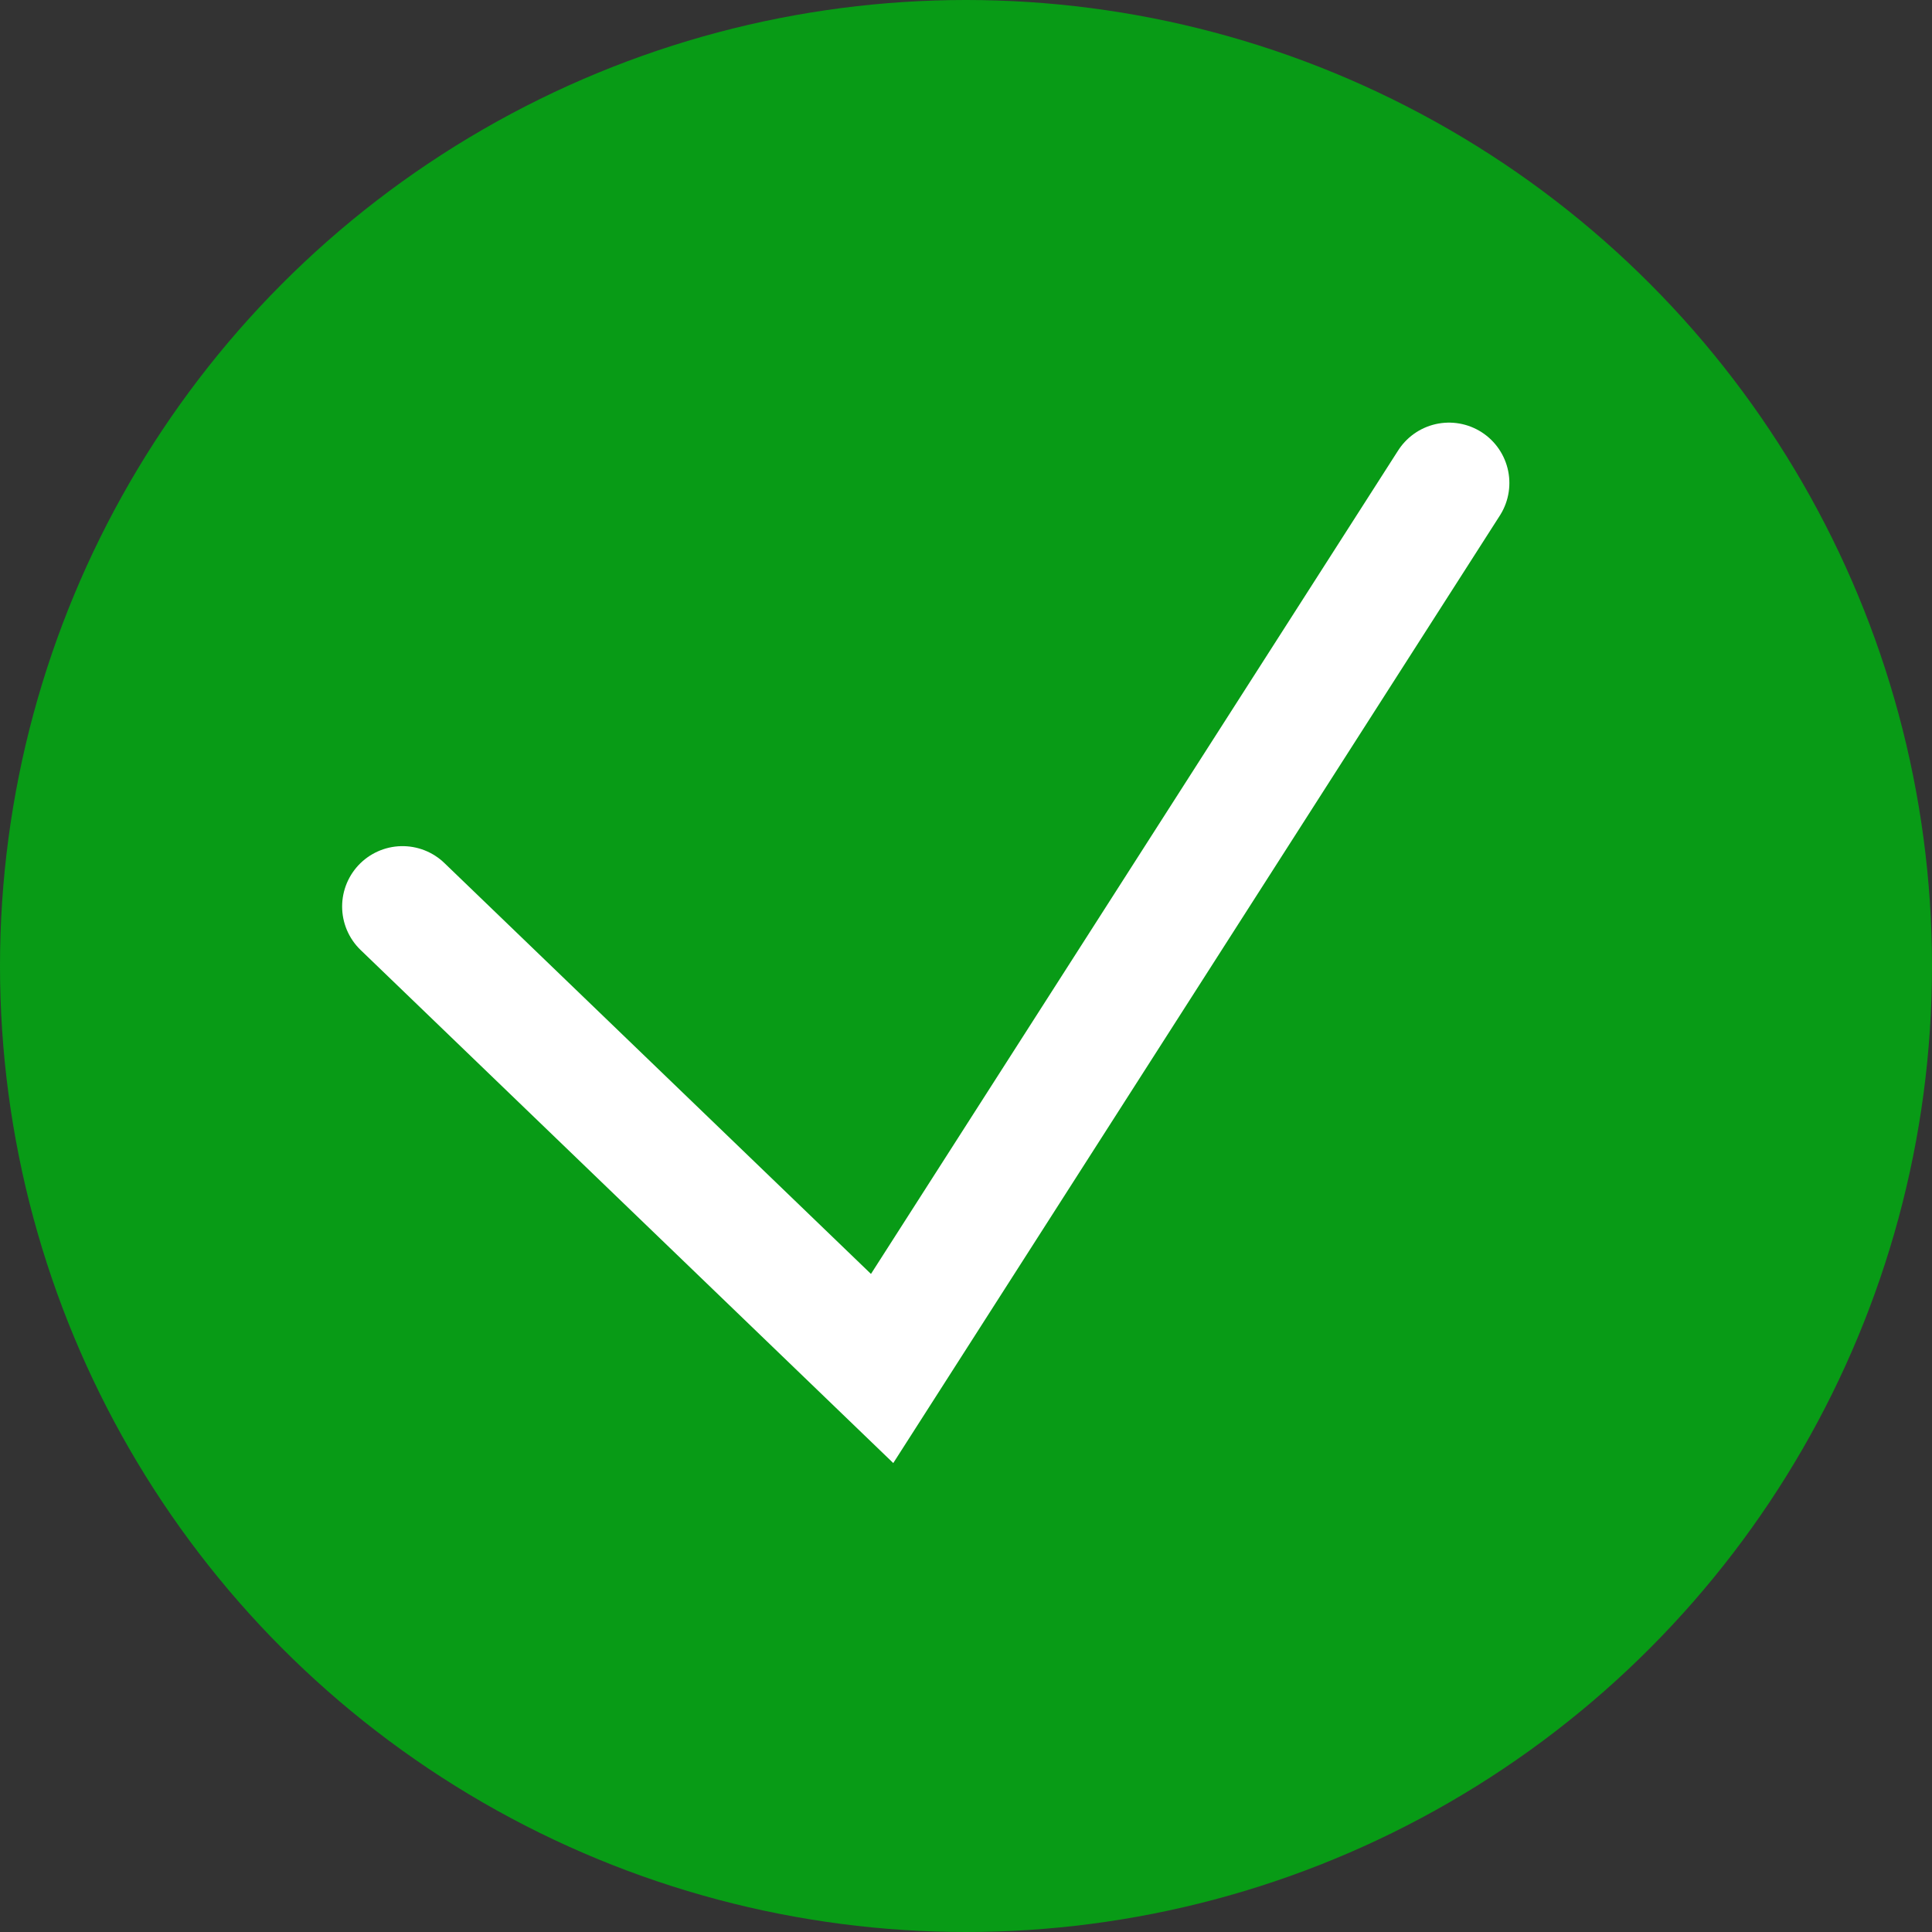
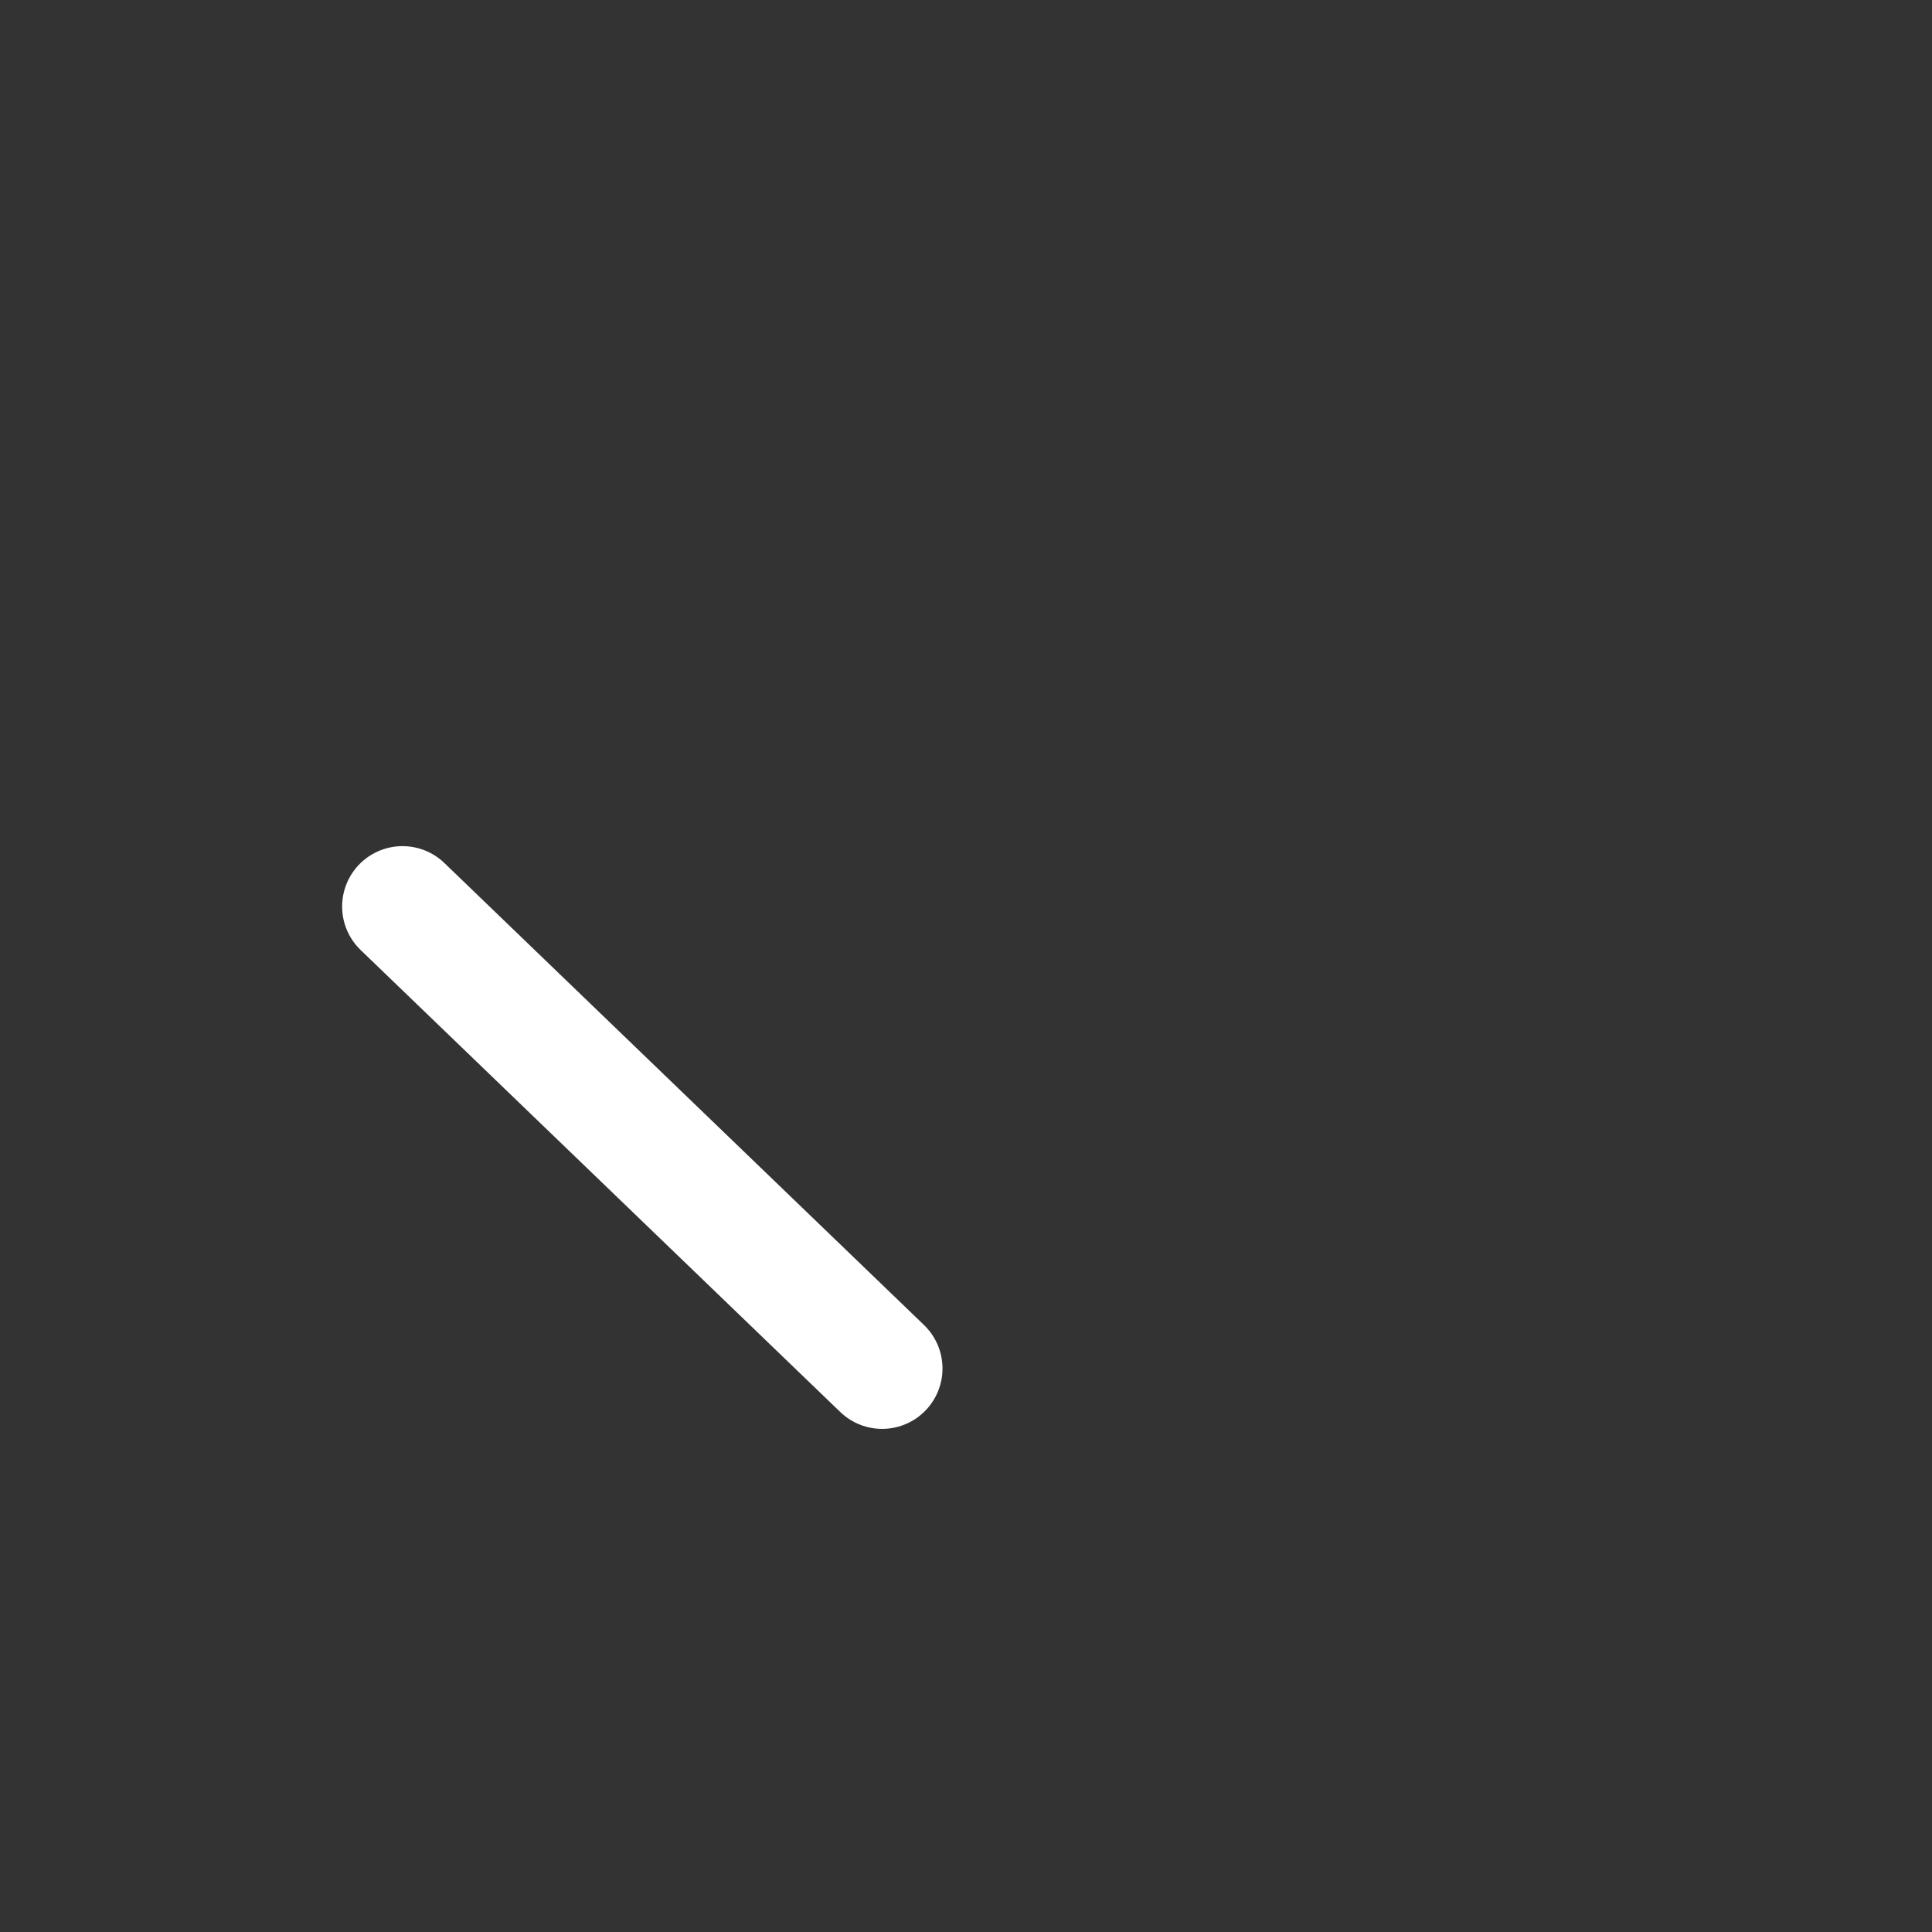
<svg xmlns="http://www.w3.org/2000/svg" width="24" height="24" viewBox="0 0 24 24" fill="none">
  <rect x="0" y="0" width="24" height="24" fill="#333333" stroke="none" />
  <g>
-     <circle cx="12" cy="12" r="12" fill="#089B16" />
-     <path d="M5 11.261L10.958 17L18 6" stroke="white" stroke-width="1.5" stroke-linecap="round" />
+     <path d="M5 11.261L10.958 17" stroke="white" stroke-width="1.5" stroke-linecap="round" />
  </g>
</svg>